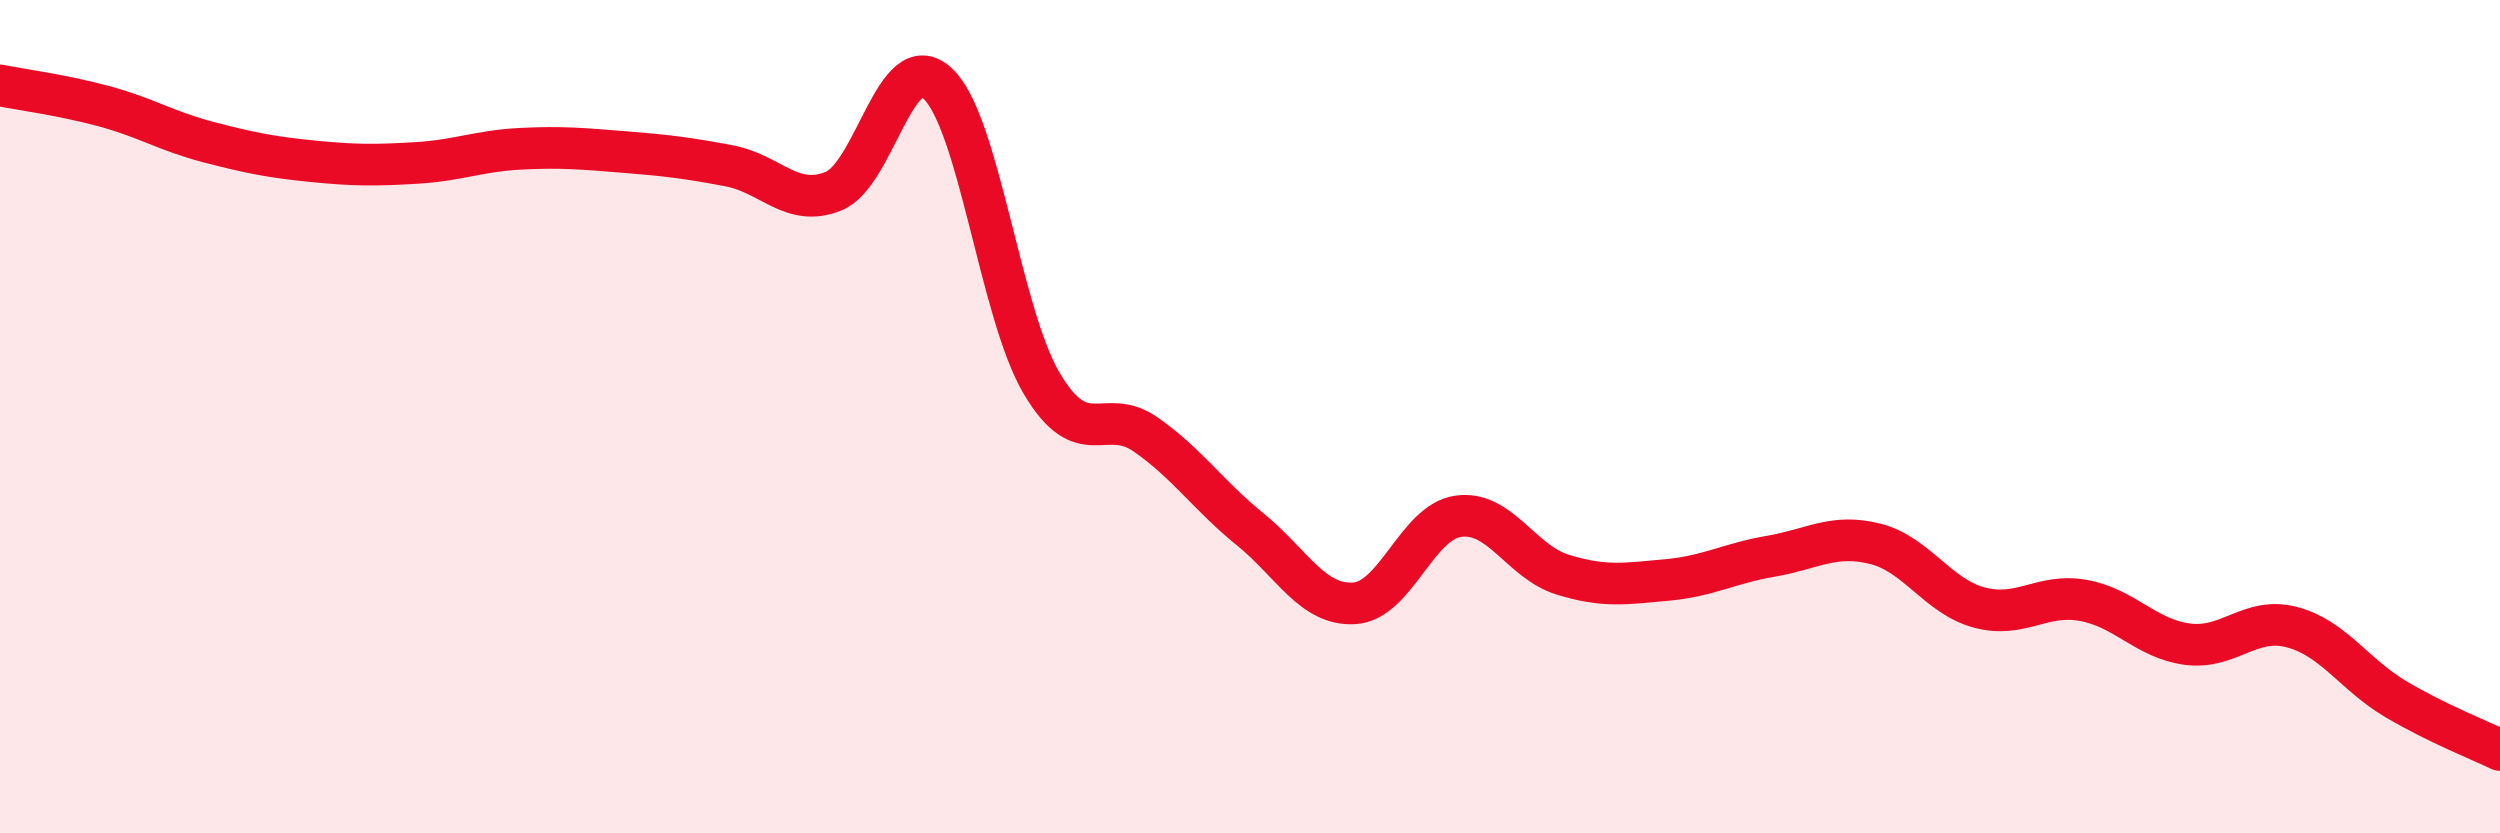
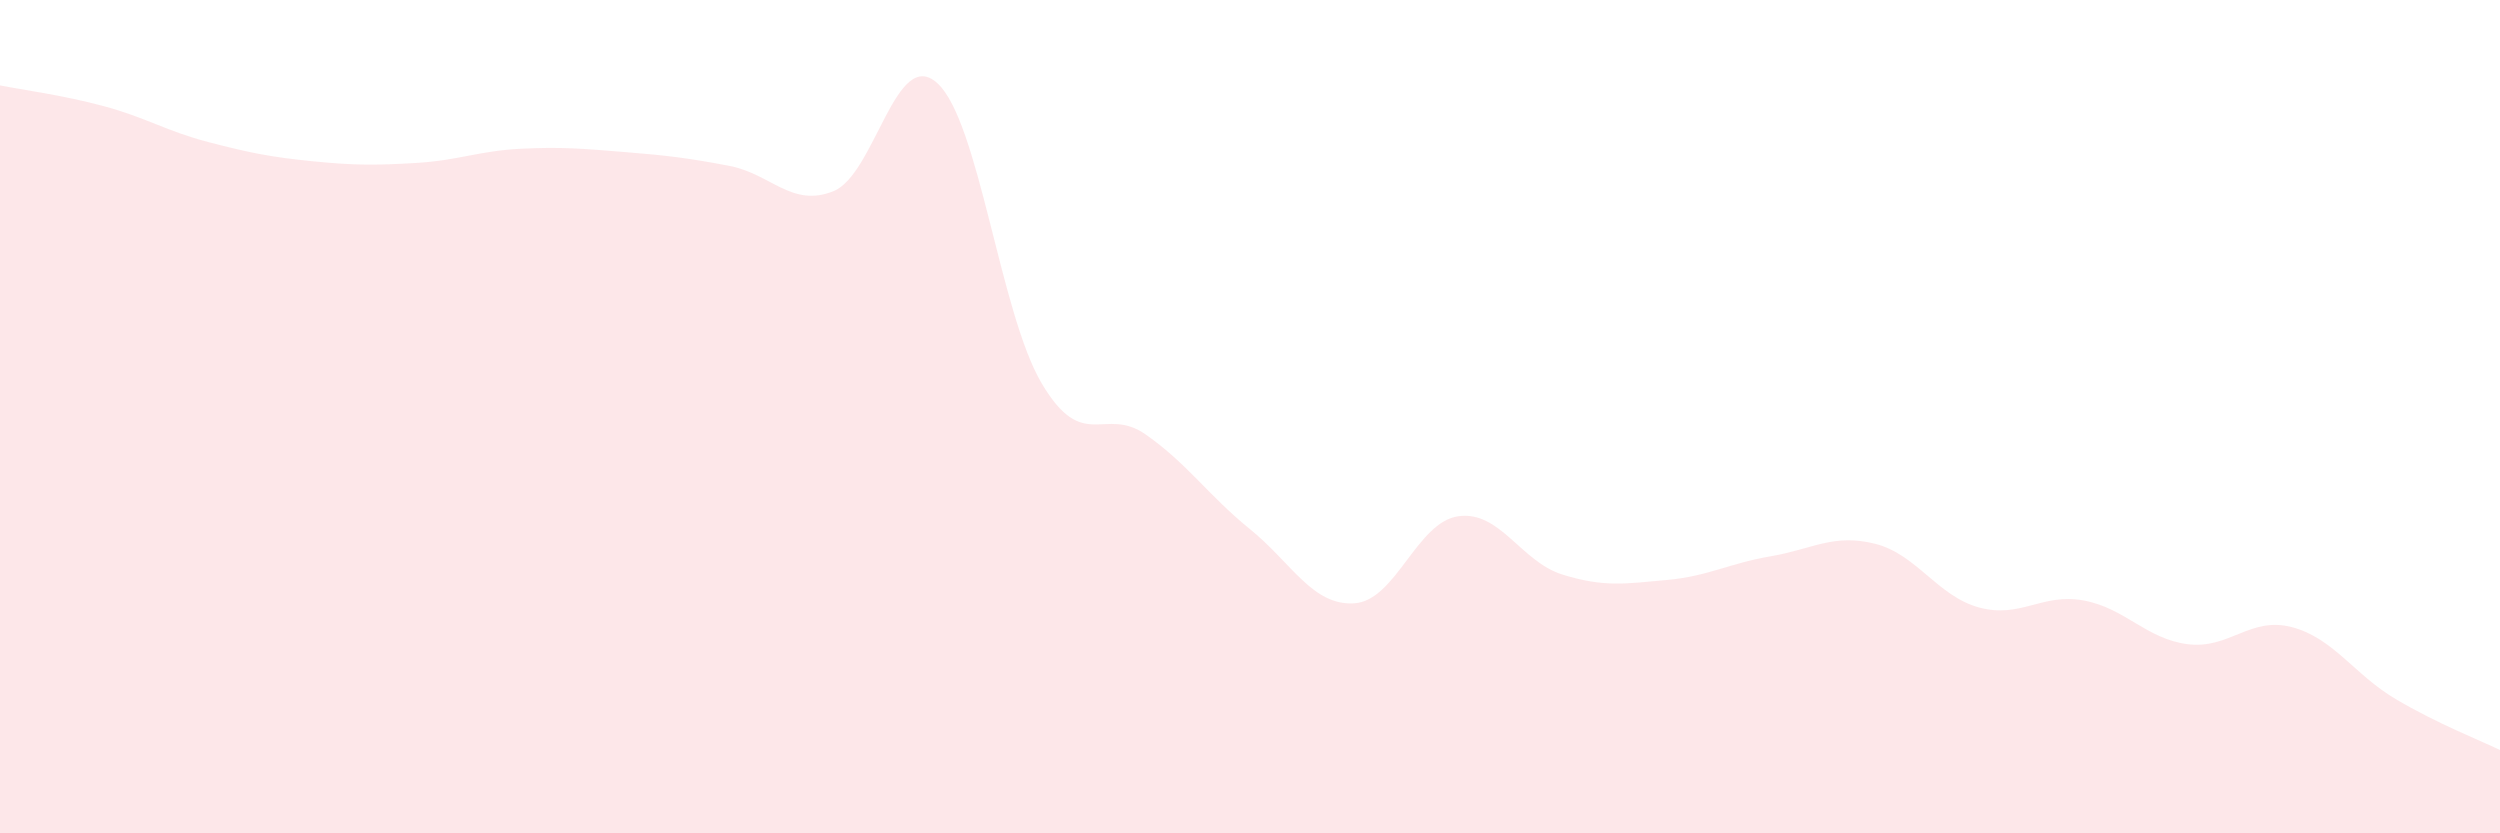
<svg xmlns="http://www.w3.org/2000/svg" width="60" height="20" viewBox="0 0 60 20">
  <path d="M 0,2.05 C 0.5,2.15 1.5,2.28 2.5,2.55 C 3.5,2.82 4,3.15 5,3.41 C 6,3.67 6.5,3.77 7.5,3.87 C 8.5,3.97 9,3.97 10,3.91 C 11,3.85 11.5,3.62 12.5,3.57 C 13.5,3.52 14,3.57 15,3.65 C 16,3.73 16.5,3.79 17.5,3.98 C 18.5,4.17 19,4.99 20,4.59 C 21,4.19 21.5,1.08 22.5,2 C 23.5,2.92 24,7.51 25,9.2 C 26,10.89 26.5,9.73 27.5,10.43 C 28.5,11.13 29,11.89 30,12.7 C 31,13.51 31.5,14.54 32.5,14.48 C 33.5,14.42 34,12.53 35,12.39 C 36,12.25 36.5,13.48 37.5,13.79 C 38.5,14.1 39,14.01 40,13.92 C 41,13.83 41.5,13.52 42.5,13.35 C 43.5,13.18 44,12.8 45,13.05 C 46,13.3 46.5,14.31 47.5,14.58 C 48.5,14.85 49,14.23 50,14.41 C 51,14.59 51.5,15.33 52.5,15.46 C 53.5,15.59 54,14.79 55,15.05 C 56,15.31 56.5,16.19 57.5,16.78 C 58.5,17.37 59.5,17.76 60,18L60 20L0 20Z" fill="#EB0A25" opacity="0.1" stroke-linecap="round" stroke-linejoin="round" />
-   <path d="M 0,2.05 C 0.5,2.15 1.5,2.28 2.5,2.55 C 3.5,2.82 4,3.15 5,3.41 C 6,3.67 6.5,3.77 7.5,3.87 C 8.5,3.97 9,3.97 10,3.91 C 11,3.85 11.5,3.62 12.5,3.57 C 13.5,3.52 14,3.57 15,3.65 C 16,3.73 16.5,3.79 17.5,3.98 C 18.5,4.17 19,4.99 20,4.59 C 21,4.19 21.5,1.08 22.5,2 C 23.5,2.92 24,7.51 25,9.2 C 26,10.89 26.5,9.73 27.5,10.43 C 28.5,11.13 29,11.89 30,12.7 C 31,13.51 31.5,14.54 32.5,14.48 C 33.5,14.42 34,12.53 35,12.39 C 36,12.25 36.5,13.48 37.5,13.79 C 38.5,14.1 39,14.01 40,13.92 C 41,13.83 41.5,13.52 42.5,13.35 C 43.5,13.18 44,12.8 45,13.05 C 46,13.3 46.5,14.31 47.5,14.58 C 48.5,14.85 49,14.23 50,14.41 C 51,14.59 51.5,15.33 52.5,15.46 C 53.5,15.59 54,14.79 55,15.05 C 56,15.31 56.5,16.19 57.5,16.78 C 58.5,17.37 59.5,17.76 60,18" stroke="#EB0A25" stroke-width="1" fill="none" stroke-linecap="round" stroke-linejoin="round" />
</svg>